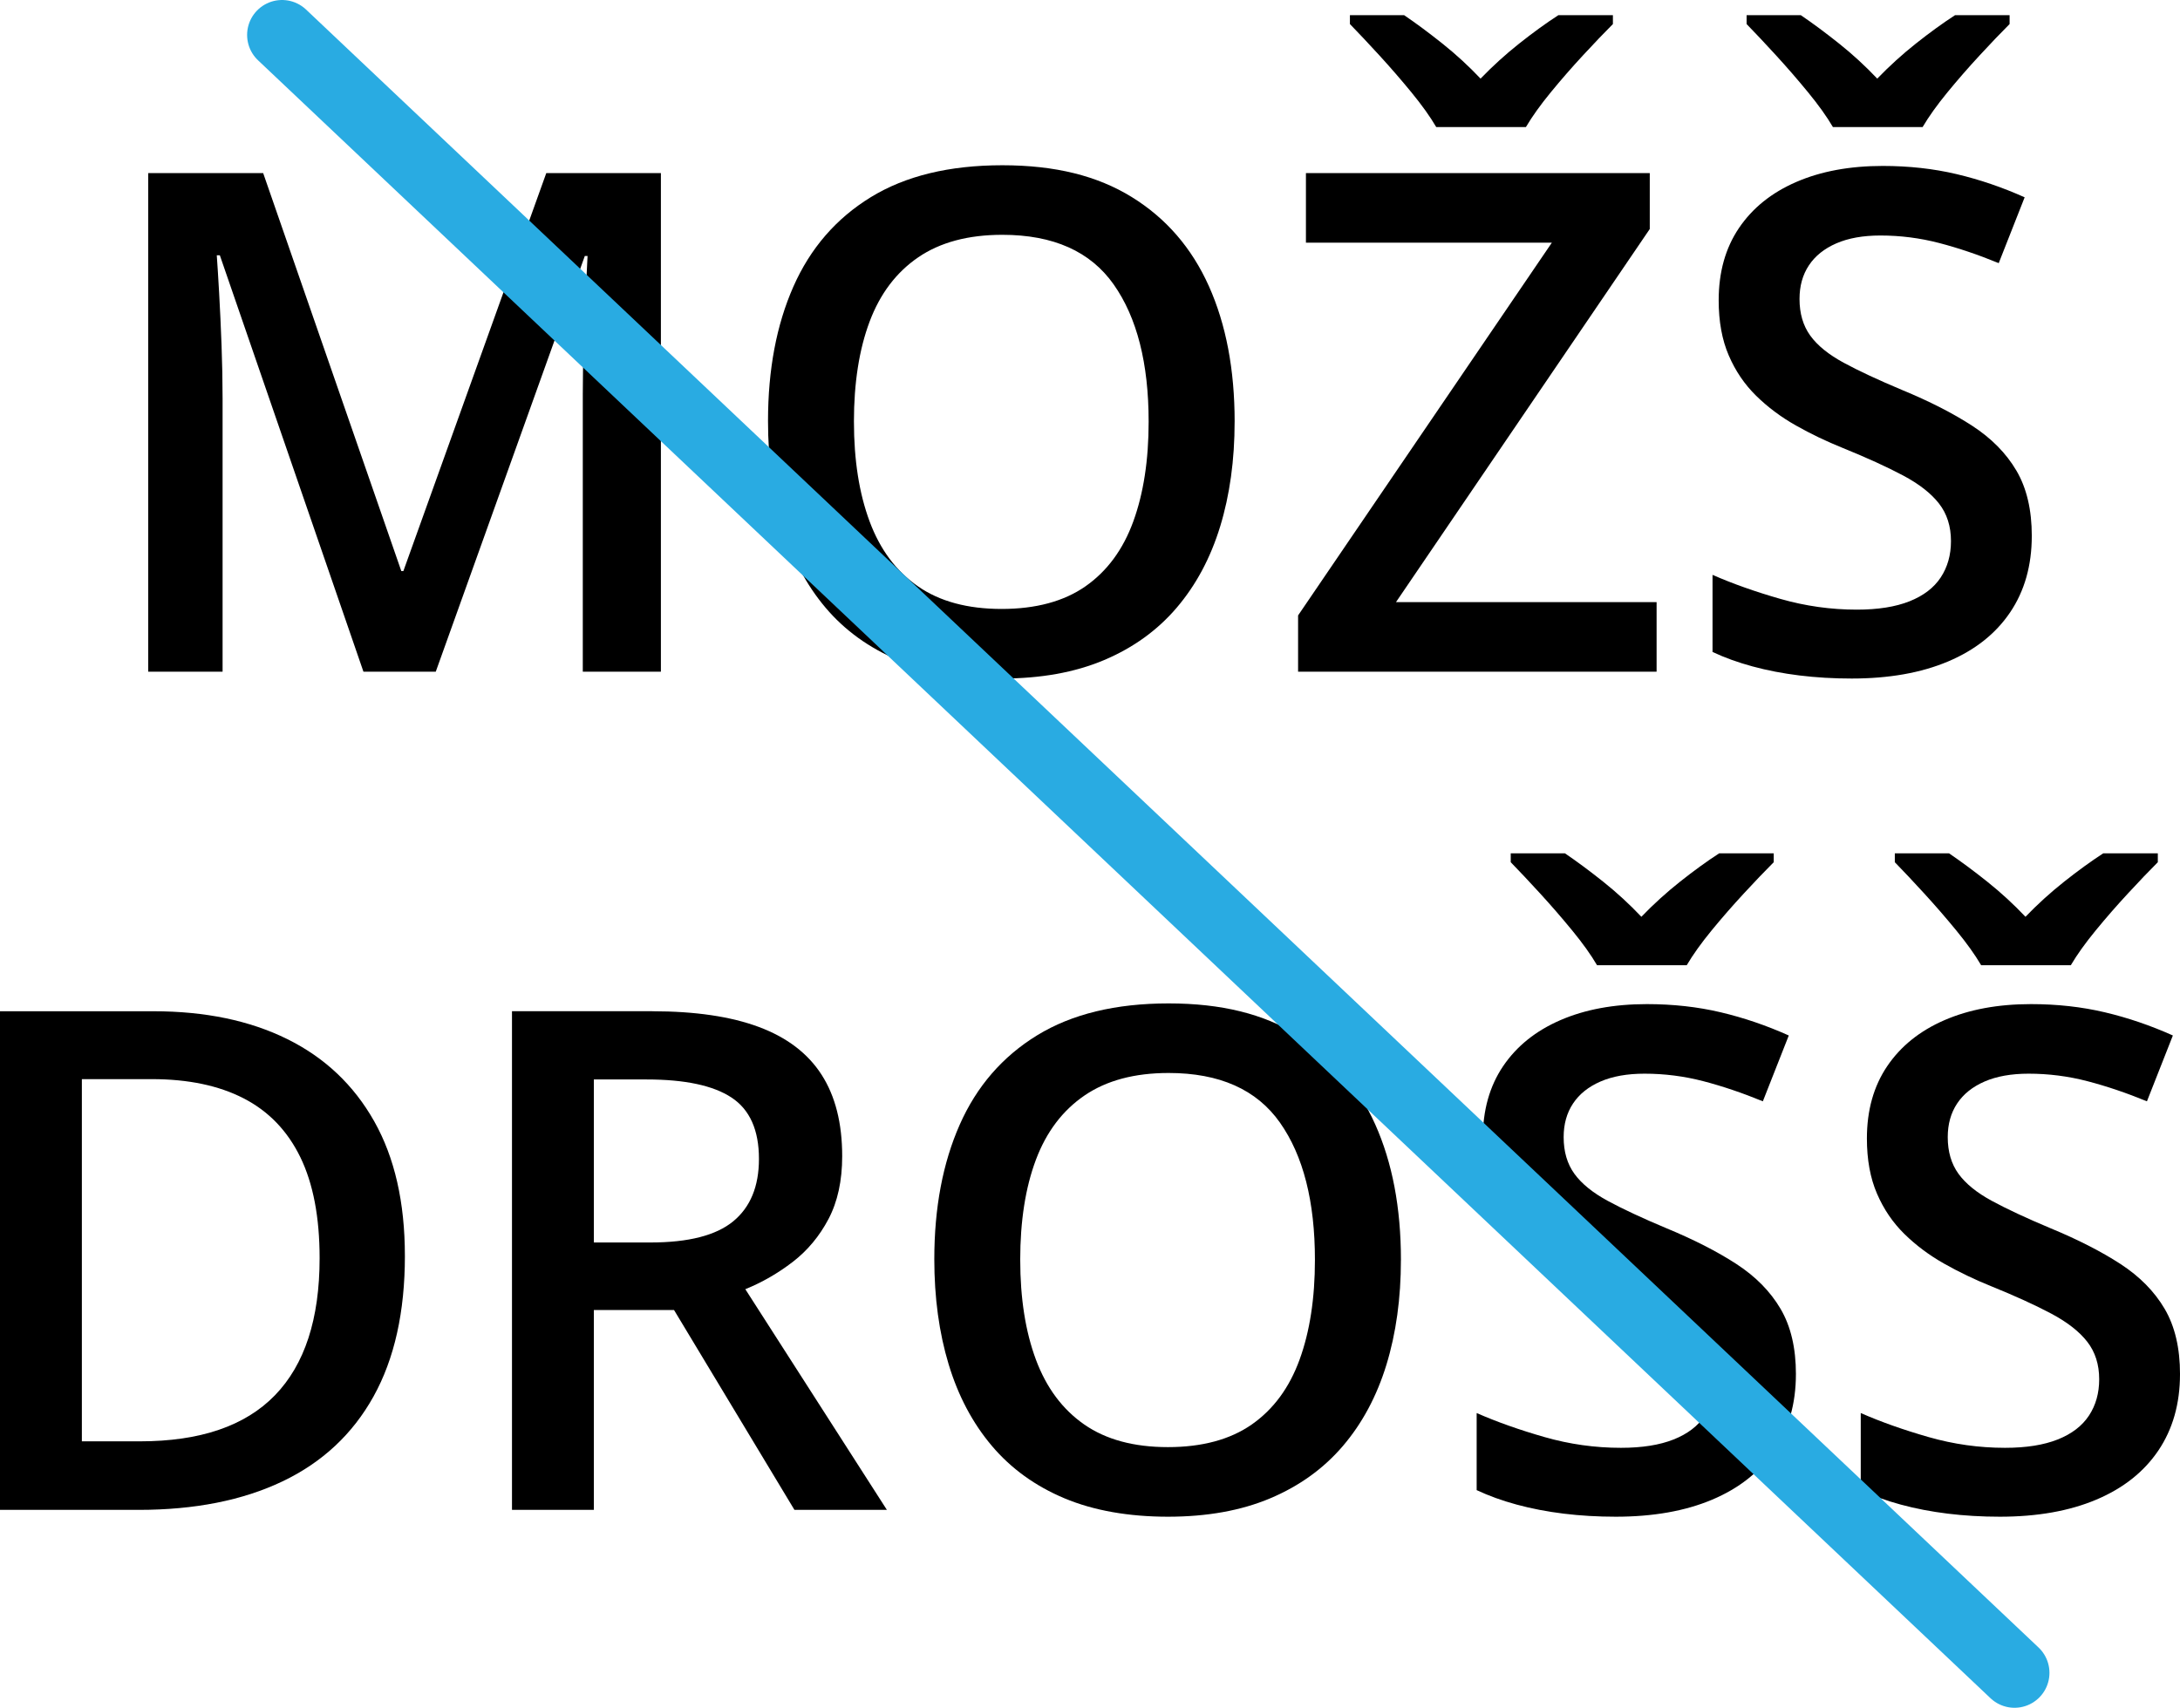
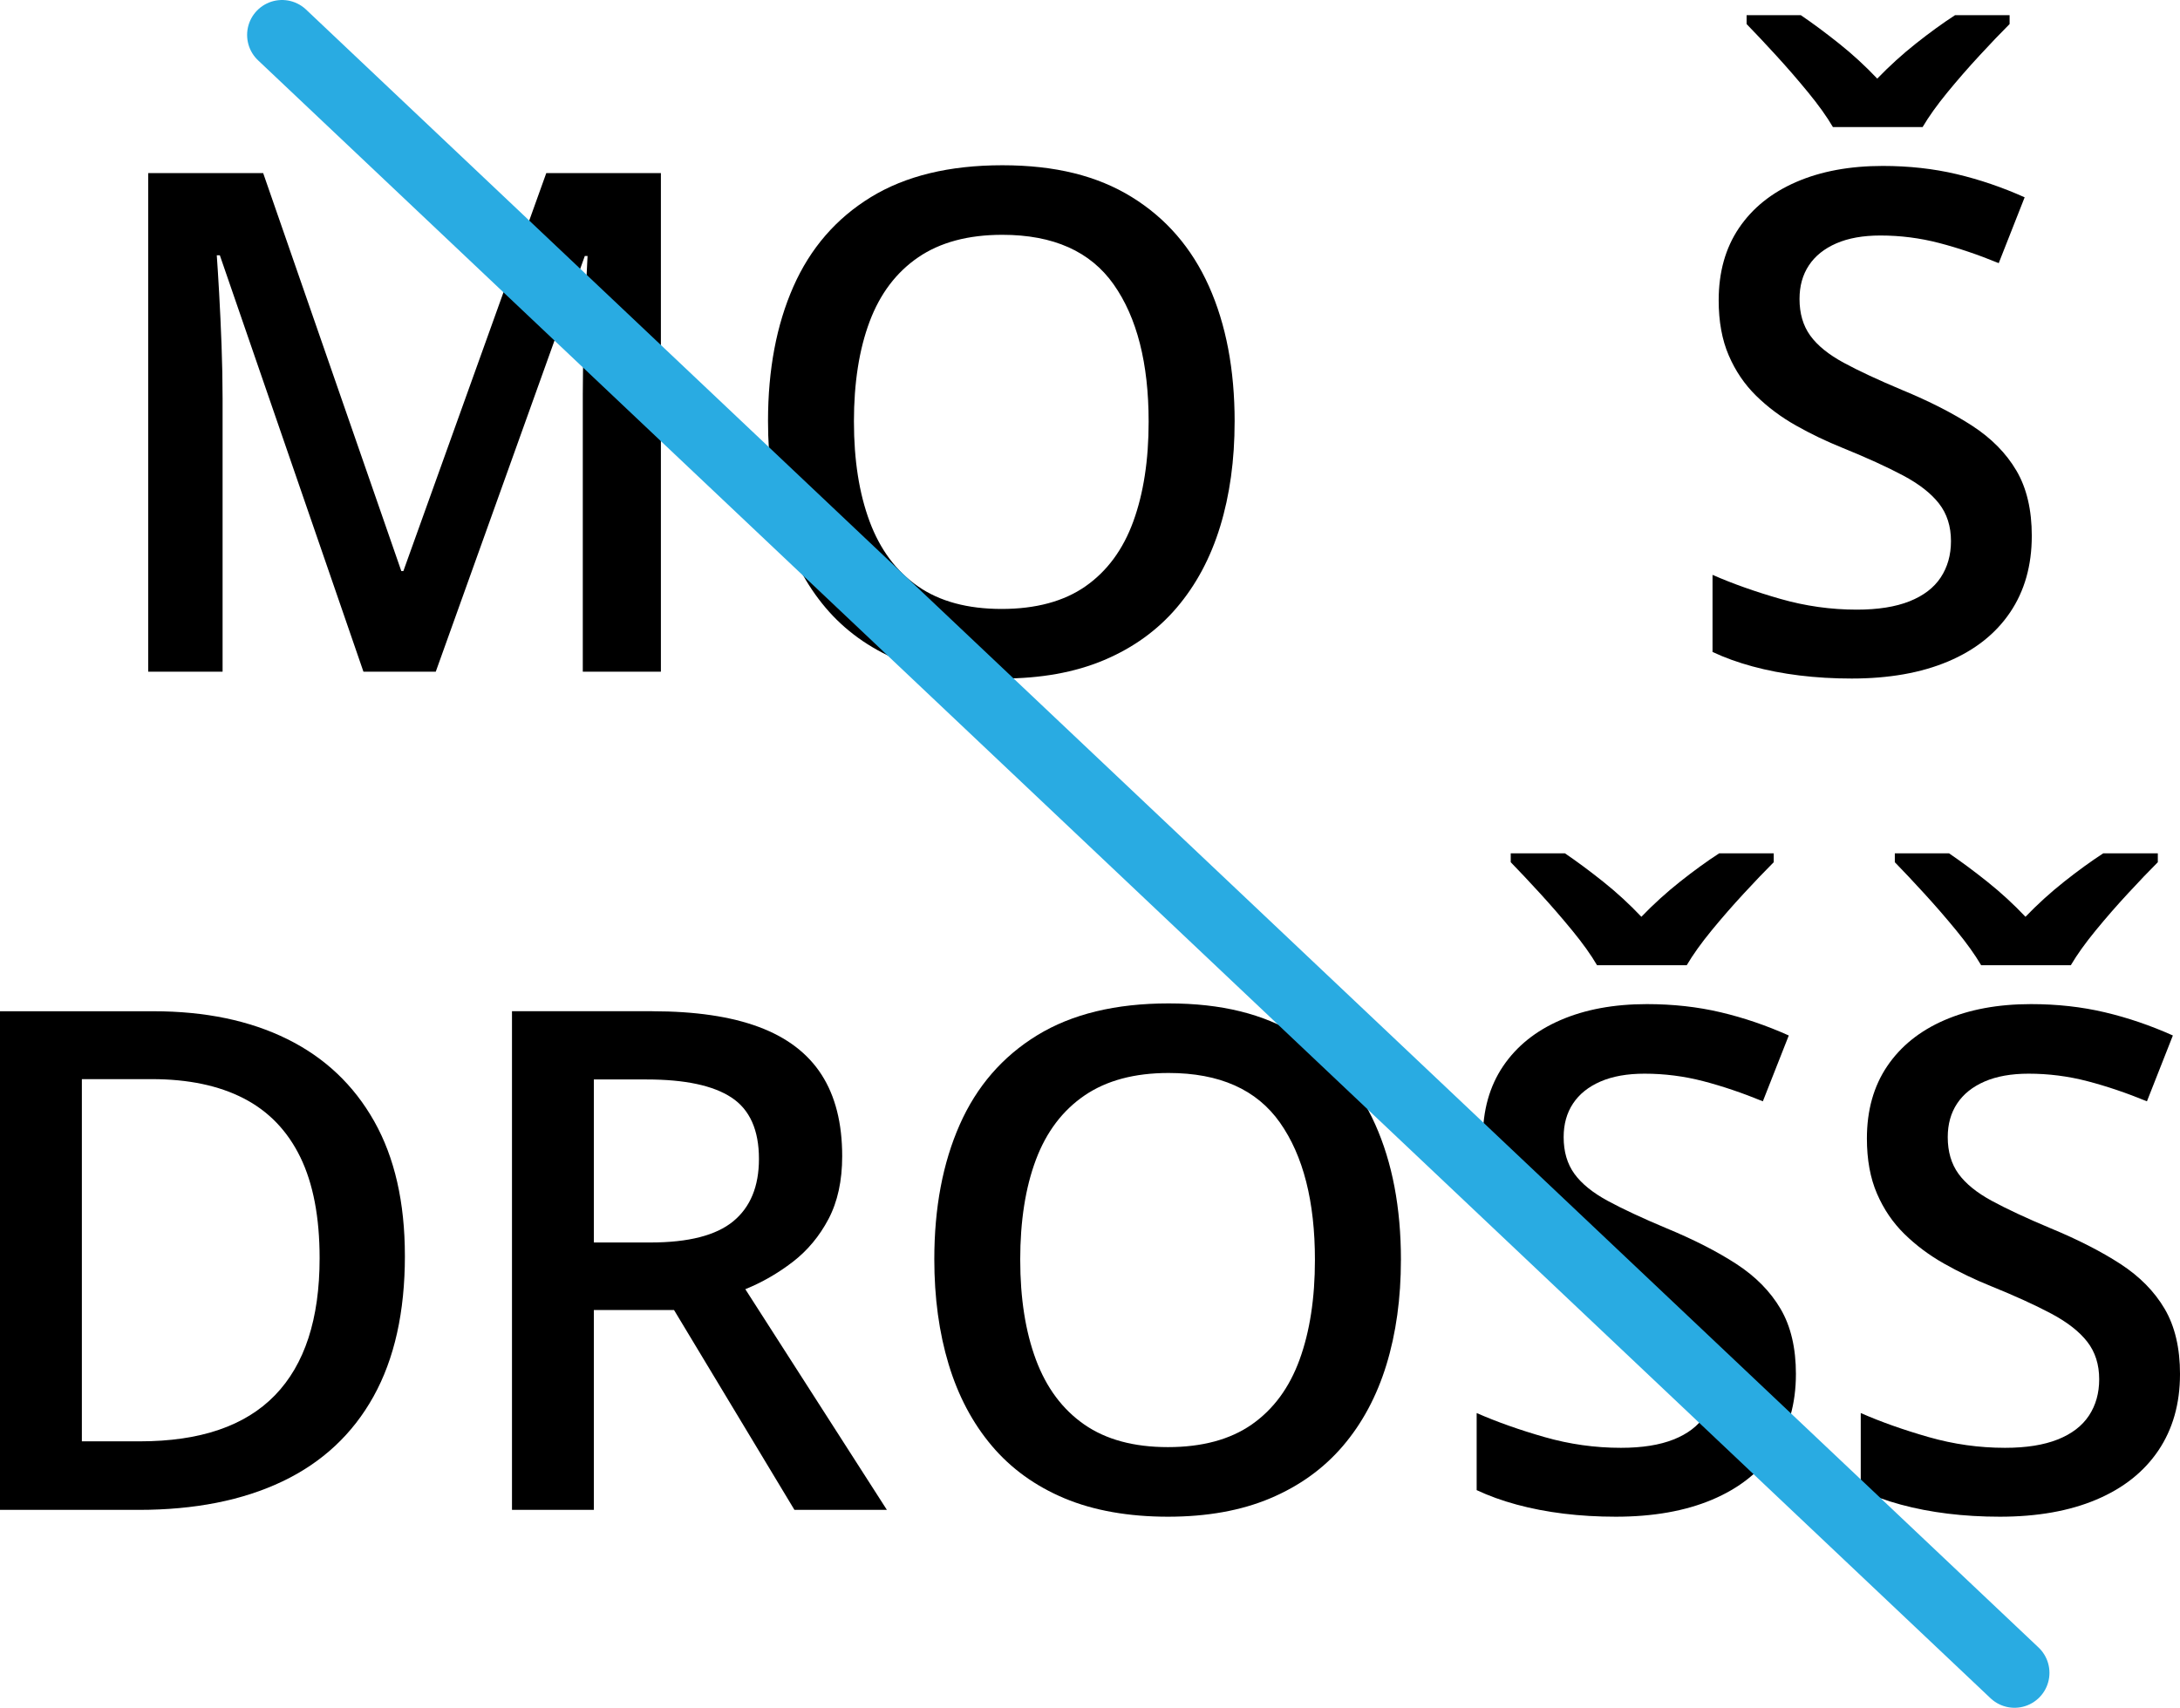
<svg xmlns="http://www.w3.org/2000/svg" id="Layer_2" data-name="Layer 2" width="1314.9" height="1030.22" viewBox="0 0 1314.9 1030.22">
  <defs>
    <style>
      .cls-1 {
        fill: none;
        stroke: #29abe2;
        stroke-linecap: round;
        stroke-miterlimit: 10;
        stroke-width: 42.14px;
      }
    </style>
  </defs>
  <g id="Layer_1-2" data-name="Layer 1">
    <g>
      <path d="M219.22,405.21l-86.62-251.21h-1.85c.41,5.63,.89,13.31,1.44,23.04,.55,9.74,1.03,20.16,1.44,31.27,.41,11.11,.62,21.74,.62,31.89v165h-44.85V104.41h69.33l83.33,240.1h1.23l86.21-240.1h69.13V405.21h-47.11V237.73c0-9.19,.17-19.13,.51-29.83,.34-10.7,.75-20.85,1.23-30.45,.48-9.6,.85-17.28,1.13-23.04h-1.65l-89.91,250.8h-43.62Z" />
      <path d="M744.68,254.4c0,23.18-2.92,44.27-8.74,63.27-5.83,19-14.58,35.32-26.23,48.97-11.66,13.65-26.27,24.17-43.82,31.58-17.56,7.41-38.13,11.11-61.72,11.11s-44.82-3.7-62.44-11.11c-17.63-7.41-32.23-17.97-43.82-31.68-11.59-13.71-20.27-30.11-26.03-49.17-5.76-19.06-8.64-40.19-8.64-63.37,0-31,5.11-58.05,15.33-81.17,10.22-23.11,25.79-41.08,46.7-53.9,20.91-12.82,47.35-19.24,79.31-19.24s57.26,6.38,77.98,19.13c20.71,12.76,36.24,30.69,46.6,53.8,10.35,23.11,15.53,50.37,15.53,81.78Zm-229.61,0c0,23.18,3.15,43.24,9.46,60.18,6.31,16.94,16.01,29.97,29.11,39.09,13.1,9.12,29.94,13.68,50.51,13.68s37.58-4.56,50.61-13.68c13.03-9.12,22.63-22.15,28.8-39.09,6.17-16.94,9.26-37,9.26-60.18,0-35.25-7.03-62.85-21.09-82.81-14.06-19.96-36.45-29.94-67.17-29.94-20.57,0-37.48,4.53-50.72,13.58-13.24,9.05-23.01,21.98-29.32,38.78-6.31,16.8-9.46,36.93-9.46,60.39Z" />
-       <path d="M999.19,405.21h-216.23v-33.95l153.07-224.88h-148.34v-41.97h207.39v33.74l-153.07,225.08h157.19v41.97ZM866.28,76.64c-3.7-6.31-8.68-13.27-14.92-20.88-6.24-7.61-12.69-15.05-19.34-22.32-6.66-7.27-12.59-13.58-17.8-18.93v-5.35h32.71c7.27,4.94,14.98,10.67,23.15,17.18,8.16,6.52,15.81,13.55,22.94,21.09,7.27-7.54,15.05-14.61,23.35-21.19,8.3-6.58,16.15-12.27,23.56-17.08h32.92v5.35c-5.22,5.21-11.21,11.49-18,18.83-6.79,7.34-13.31,14.81-19.55,22.43-6.24,7.61-11.21,14.58-14.92,20.88h-54.11Z" />
      <path d="M1225.5,323.32c0,17.83-4.36,33.2-13.06,46.09-8.71,12.89-21.19,22.77-37.44,29.63-16.25,6.86-35.63,10.29-58.12,10.29-10.98,0-21.47-.62-31.48-1.85-10.02-1.23-19.44-3.05-28.29-5.45-8.85-2.4-16.91-5.31-24.17-8.74v-46.5c12.2,5.35,25.85,10.18,40.94,14.5,15.08,4.32,30.45,6.48,46.09,6.48,12.76,0,23.35-1.68,31.79-5.04,8.44-3.36,14.71-8.16,18.83-14.4,4.11-6.24,6.17-13.54,6.17-21.91,0-8.91-2.4-16.46-7.2-22.63-4.8-6.17-12.04-11.83-21.71-16.97s-21.78-10.66-36.31-16.56c-9.88-3.98-19.31-8.5-28.29-13.58-8.99-5.07-16.97-11.04-23.97-17.9-7-6.86-12.52-14.98-16.56-24.38-4.05-9.39-6.07-20.47-6.07-33.23,0-17.01,4.08-31.55,12.24-43.62,8.16-12.07,19.68-21.33,34.56-27.78,14.88-6.45,32.26-9.67,52.16-9.67,15.77,0,30.62,1.65,44.54,4.94,13.92,3.29,27.6,7.96,41.05,13.99l-15.64,39.71c-12.34-5.07-24.31-9.12-35.9-12.14-11.59-3.02-23.42-4.53-35.49-4.53-10.43,0-19.27,1.58-26.54,4.73-7.27,3.16-12.79,7.58-16.56,13.27-3.78,5.69-5.66,12.45-5.66,20.27,0,8.78,2.16,16.15,6.48,22.12,4.32,5.97,11.04,11.42,20.16,16.36,9.12,4.94,20.88,10.42,35.28,16.46,16.59,6.86,30.69,14.06,42.28,21.6,11.59,7.54,20.47,16.56,26.64,27.06,6.17,10.49,9.26,23.63,9.26,39.4Zm-119.95-246.68c-3.7-6.31-8.68-13.27-14.92-20.88-6.24-7.61-12.69-15.05-19.34-22.32-6.66-7.27-12.59-13.58-17.8-18.93v-5.35h32.71c7.27,4.94,14.98,10.67,23.15,17.18,8.16,6.52,15.81,13.55,22.94,21.09,7.27-7.54,15.05-14.61,23.35-21.19,8.3-6.58,16.15-12.27,23.56-17.08h32.92v5.35c-5.22,5.21-11.21,11.49-18,18.83-6.79,7.34-13.31,14.81-19.55,22.43-6.24,7.61-11.21,14.58-14.92,20.88h-54.11Z" />
      <path d="M244.22,757.56c0,33.88-6.31,62.17-18.93,84.87-12.62,22.7-30.93,39.78-54.93,51.23-24,11.45-52.95,17.18-86.82,17.18H0v-300.8H92.58c31.13,0,58.02,5.59,80.65,16.77,22.63,11.18,40.12,27.71,52.46,49.58s18.52,48.93,18.52,81.17Zm-51.44,1.44c0-24.69-3.88-44.99-11.62-60.9-7.75-15.91-19.13-27.74-34.15-35.49-15.02-7.75-33.5-11.62-55.45-11.62H49.38v218.5h34.98c36.35,0,63.5-9.26,81.47-27.78,17.97-18.52,26.95-46.09,26.95-82.71Z" />
      <path d="M393.38,610.04c25.92,0,47.35,3.16,64.29,9.46,16.94,6.31,29.56,15.91,37.86,28.8,8.3,12.89,12.45,29.29,12.45,49.17,0,14.81-2.75,27.43-8.23,37.86-5.49,10.42-12.69,19.06-21.6,25.92-8.92,6.86-18.45,12.34-28.6,16.46l85.38,133.11h-55.76l-72.63-120.56h-48.35v120.56h-49.38v-300.8h84.56Zm-3.29,41.15h-31.89v98.34h34.15c22.91,0,39.53-4.25,49.89-12.76,10.35-8.51,15.53-21.06,15.53-37.65,0-17.42-5.52-29.76-16.56-37.03-11.04-7.27-28.08-10.9-51.13-10.9Z" />
      <path d="M844.98,760.03c0,23.18-2.92,44.27-8.74,63.27-5.83,19-14.58,35.32-26.23,48.97-11.66,13.65-26.27,24.17-43.82,31.58-17.56,7.41-38.13,11.11-61.72,11.11s-44.82-3.7-62.44-11.11c-17.63-7.41-32.24-17.97-43.82-31.68-11.59-13.71-20.27-30.11-26.03-49.17-5.76-19.06-8.64-40.19-8.64-63.37,0-31,5.11-58.05,15.33-81.17,10.22-23.11,25.78-41.08,46.7-53.91,20.91-12.82,47.35-19.24,79.31-19.24s57.26,6.38,77.98,19.13c20.71,12.76,36.24,30.69,46.6,53.8,10.35,23.11,15.53,50.37,15.53,81.78Zm-229.61,0c0,23.18,3.15,43.24,9.46,60.18,6.31,16.94,16.01,29.97,29.11,39.09,13.1,9.12,29.94,13.68,50.51,13.68s37.58-4.56,50.61-13.68c13.03-9.12,22.63-22.15,28.8-39.09,6.17-16.94,9.26-37,9.26-60.18,0-35.25-7.03-62.85-21.09-82.81-14.06-19.96-36.45-29.94-67.17-29.94-20.57,0-37.48,4.53-50.72,13.58-13.24,9.05-23.01,21.98-29.32,38.78-6.31,16.8-9.46,36.93-9.46,60.39Z" />
      <path d="M1083.23,828.95c0,17.83-4.36,33.19-13.06,46.09-8.71,12.89-21.19,22.77-37.44,29.63-16.25,6.86-35.63,10.29-58.12,10.29-10.98,0-21.47-.62-31.48-1.85-10.02-1.23-19.44-3.05-28.29-5.45s-16.91-5.32-24.17-8.74v-46.5c12.2,5.35,25.85,10.18,40.94,14.5,15.08,4.32,30.45,6.48,46.09,6.48,12.76,0,23.35-1.68,31.79-5.04s14.71-8.16,18.83-14.4,6.17-13.55,6.17-21.91c0-8.92-2.4-16.46-7.2-22.63-4.8-6.17-12.04-11.83-21.71-16.97s-21.78-10.67-36.31-16.56c-9.88-3.98-19.31-8.51-28.29-13.58-8.99-5.07-16.97-11.04-23.97-17.9-7-6.86-12.52-14.99-16.56-24.38-4.05-9.39-6.07-20.47-6.07-33.23,0-17.01,4.08-31.55,12.24-43.62,8.16-12.07,19.68-21.33,34.56-27.78,14.88-6.45,32.26-9.67,52.16-9.67,15.77,0,30.62,1.65,44.54,4.94,13.92,3.29,27.6,7.96,41.05,13.99l-15.64,39.71c-12.34-5.07-24.31-9.12-35.9-12.14-11.59-3.02-23.42-4.53-35.49-4.53-10.43,0-19.27,1.58-26.54,4.73-7.27,3.16-12.79,7.58-16.56,13.27-3.78,5.69-5.66,12.45-5.66,20.27,0,8.78,2.16,16.15,6.48,22.12,4.32,5.97,11.04,11.42,20.16,16.36,9.12,4.94,20.88,10.42,35.28,16.46,16.59,6.86,30.69,14.06,42.28,21.6,11.59,7.54,20.47,16.56,26.64,27.06,6.17,10.49,9.26,23.63,9.26,39.4Zm-119.95-246.69c-3.7-6.31-8.68-13.27-14.92-20.88-6.24-7.61-12.69-15.05-19.34-22.32-6.66-7.27-12.59-13.58-17.8-18.93v-5.35h32.71c7.27,4.94,14.98,10.67,23.15,17.18,8.16,6.52,15.81,13.55,22.94,21.09,7.27-7.54,15.05-14.61,23.35-21.19,8.3-6.58,16.15-12.27,23.56-17.08h32.92v5.35c-5.22,5.21-11.21,11.49-18,18.83-6.79,7.34-13.31,14.81-19.55,22.43-6.24,7.61-11.21,14.58-14.92,20.88h-54.11Z" />
      <path d="M1314.9,828.95c0,17.83-4.36,33.19-13.06,46.09-8.71,12.89-21.19,22.77-37.44,29.63-16.25,6.86-35.63,10.29-58.12,10.29-10.98,0-21.47-.62-31.48-1.85-10.02-1.23-19.44-3.05-28.29-5.45s-16.91-5.32-24.17-8.74v-46.5c12.2,5.35,25.85,10.18,40.94,14.5,15.08,4.32,30.45,6.48,46.09,6.48,12.76,0,23.35-1.68,31.79-5.04s14.71-8.16,18.83-14.4,6.17-13.55,6.17-21.91c0-8.92-2.4-16.46-7.2-22.63-4.8-6.17-12.04-11.83-21.71-16.97s-21.78-10.67-36.31-16.56c-9.88-3.98-19.31-8.51-28.29-13.58-8.99-5.07-16.97-11.04-23.97-17.9-7-6.86-12.52-14.99-16.56-24.38-4.05-9.39-6.07-20.47-6.07-33.23,0-17.01,4.08-31.55,12.24-43.62,8.16-12.07,19.68-21.33,34.56-27.78,14.88-6.45,32.26-9.67,52.16-9.67,15.77,0,30.62,1.65,44.54,4.94,13.92,3.29,27.6,7.96,41.05,13.99l-15.64,39.71c-12.34-5.07-24.31-9.12-35.9-12.14-11.59-3.02-23.42-4.53-35.49-4.53-10.43,0-19.27,1.58-26.54,4.73-7.27,3.16-12.79,7.58-16.56,13.27-3.78,5.69-5.66,12.45-5.66,20.27,0,8.78,2.16,16.15,6.48,22.12s11.04,11.42,20.16,16.36c9.12,4.94,20.88,10.42,35.28,16.46,16.59,6.86,30.69,14.06,42.28,21.6,11.59,7.54,20.47,16.56,26.64,27.06s9.26,23.63,9.26,39.4Zm-119.95-246.69c-3.7-6.31-8.68-13.27-14.92-20.88-6.24-7.61-12.69-15.05-19.34-22.32-6.66-7.27-12.59-13.58-17.8-18.93v-5.35h32.71c7.27,4.94,14.98,10.67,23.15,17.18,8.16,6.52,15.81,13.55,22.94,21.09,7.27-7.54,15.05-14.61,23.35-21.19,8.3-6.58,16.15-12.27,23.56-17.08h32.92v5.35c-5.22,5.21-11.21,11.49-18,18.83-6.79,7.34-13.31,14.81-19.55,22.43-6.24,7.61-11.21,14.58-14.92,20.88h-54.11Z" />
    </g>
    <line class="cls-1" x1="170.12" y1="21.07" x2="1215.09" y2="1009.15" />
  </g>
</svg>